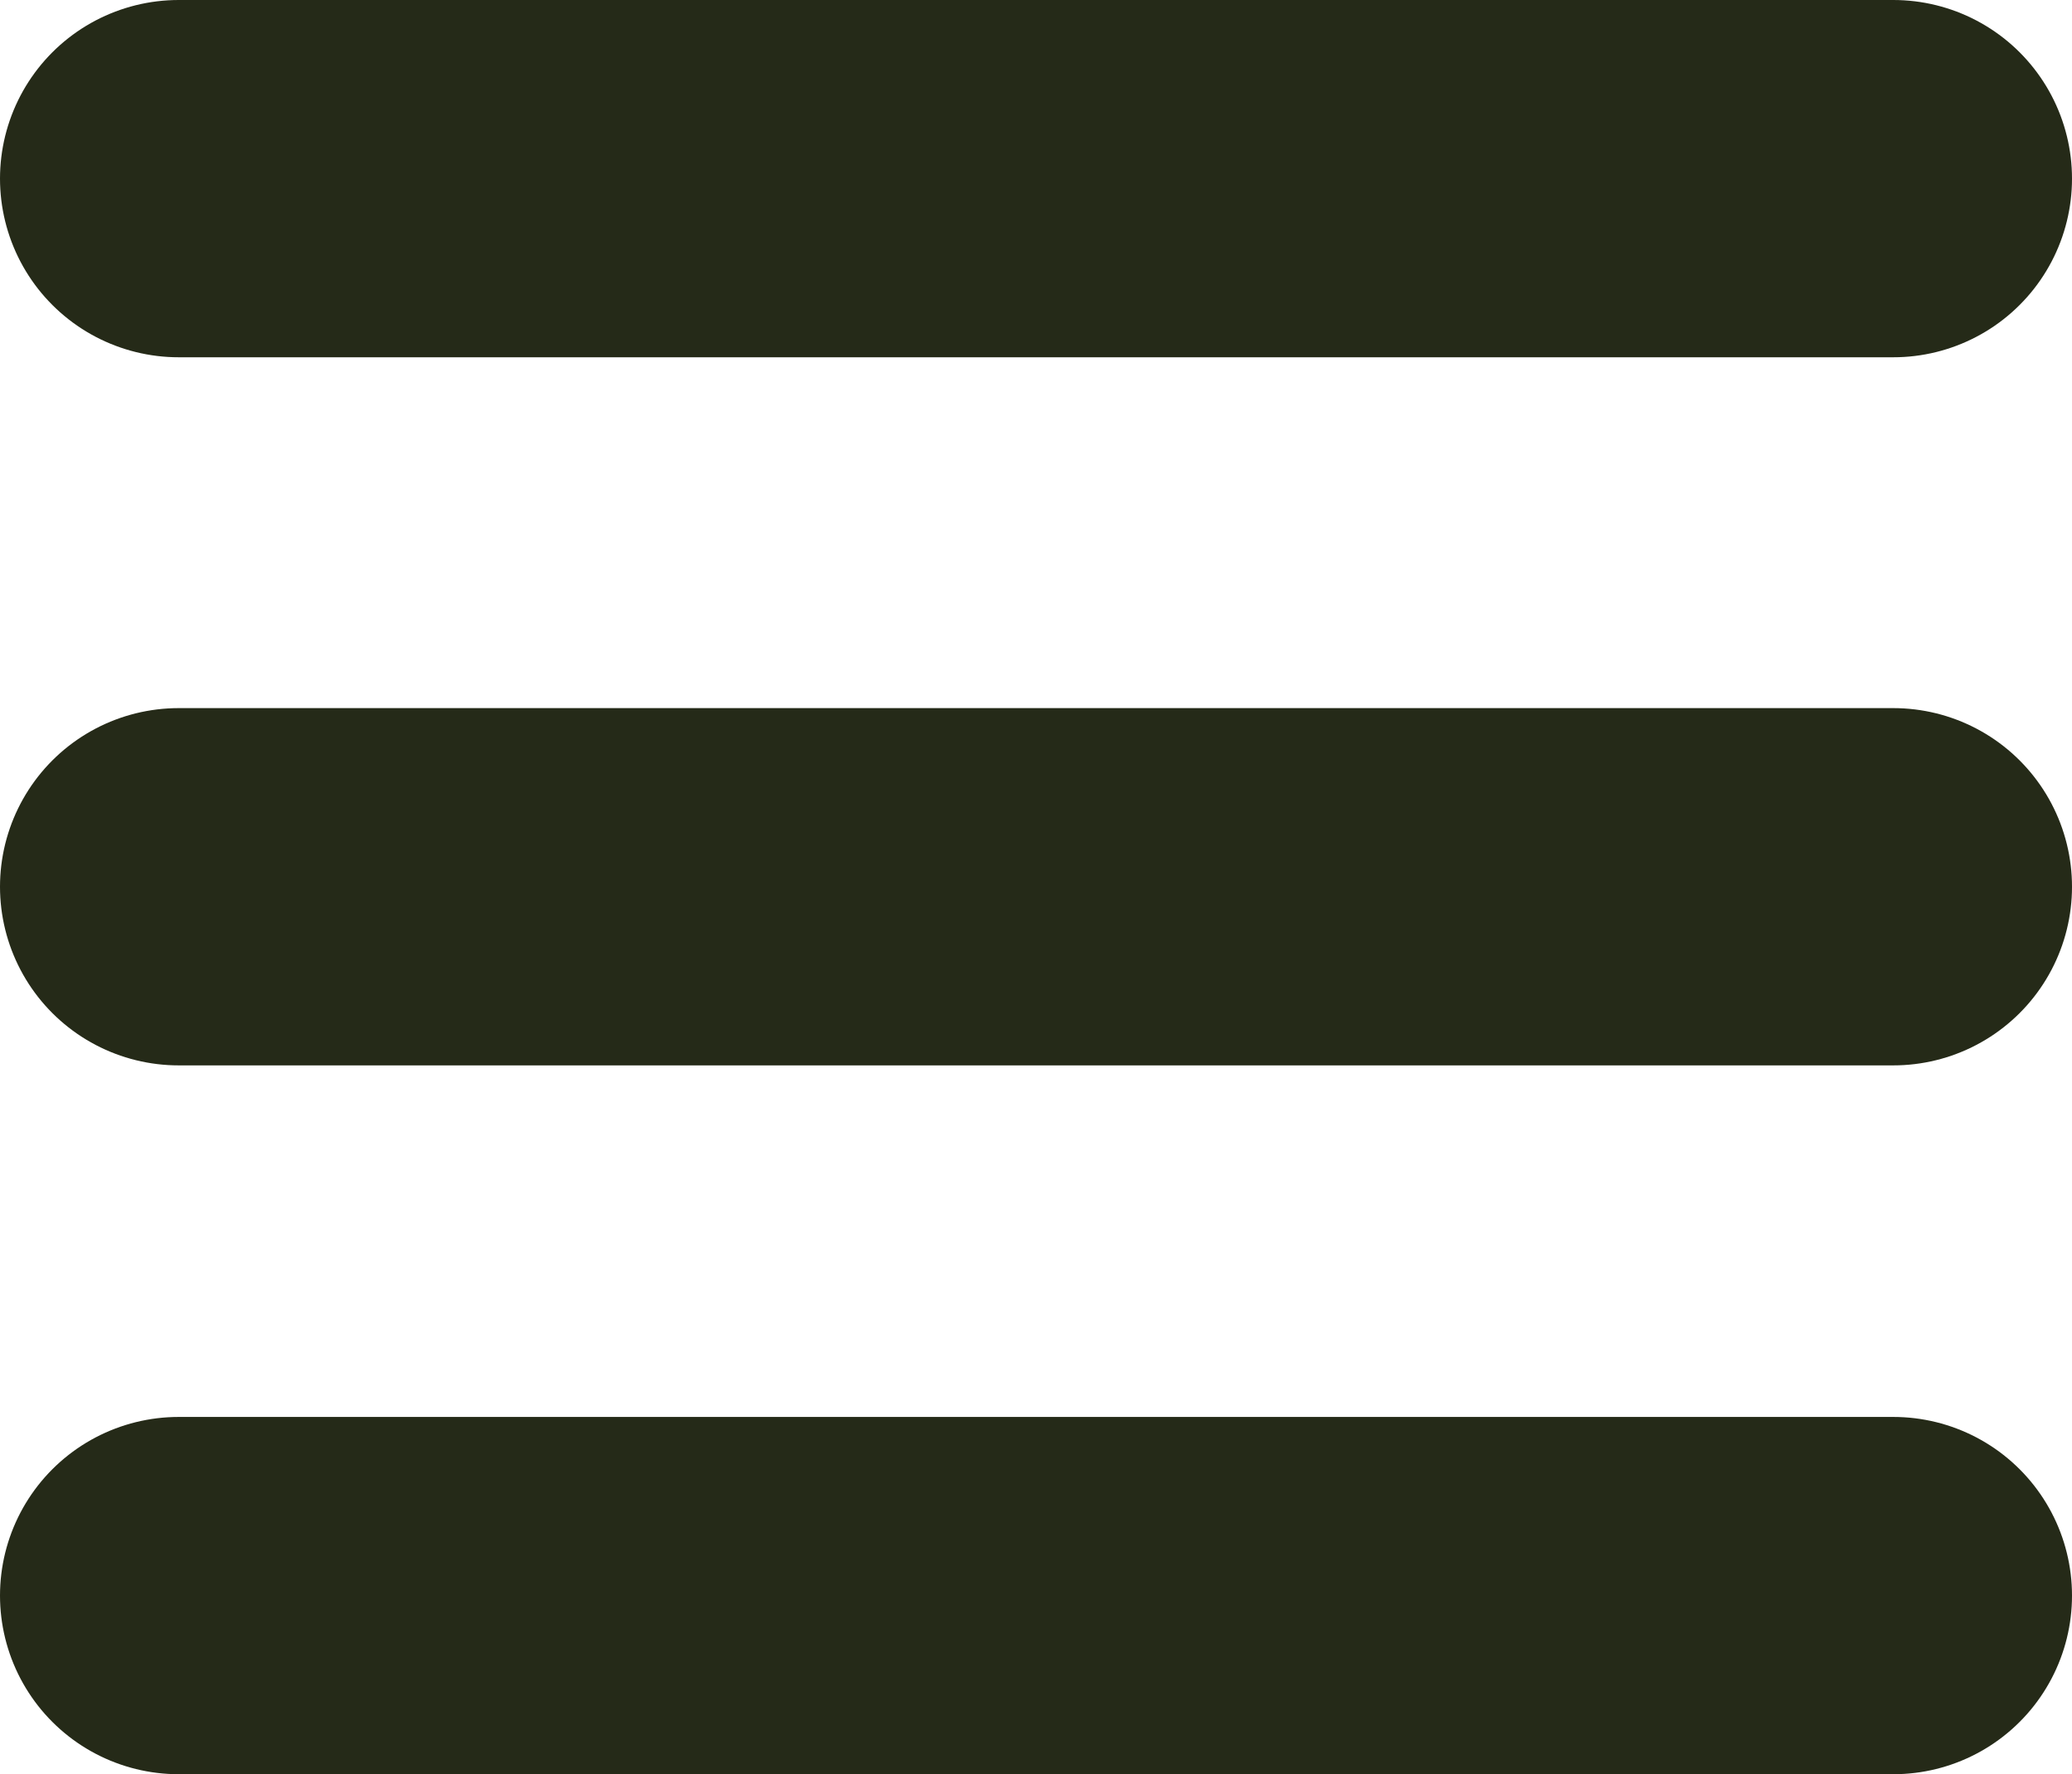
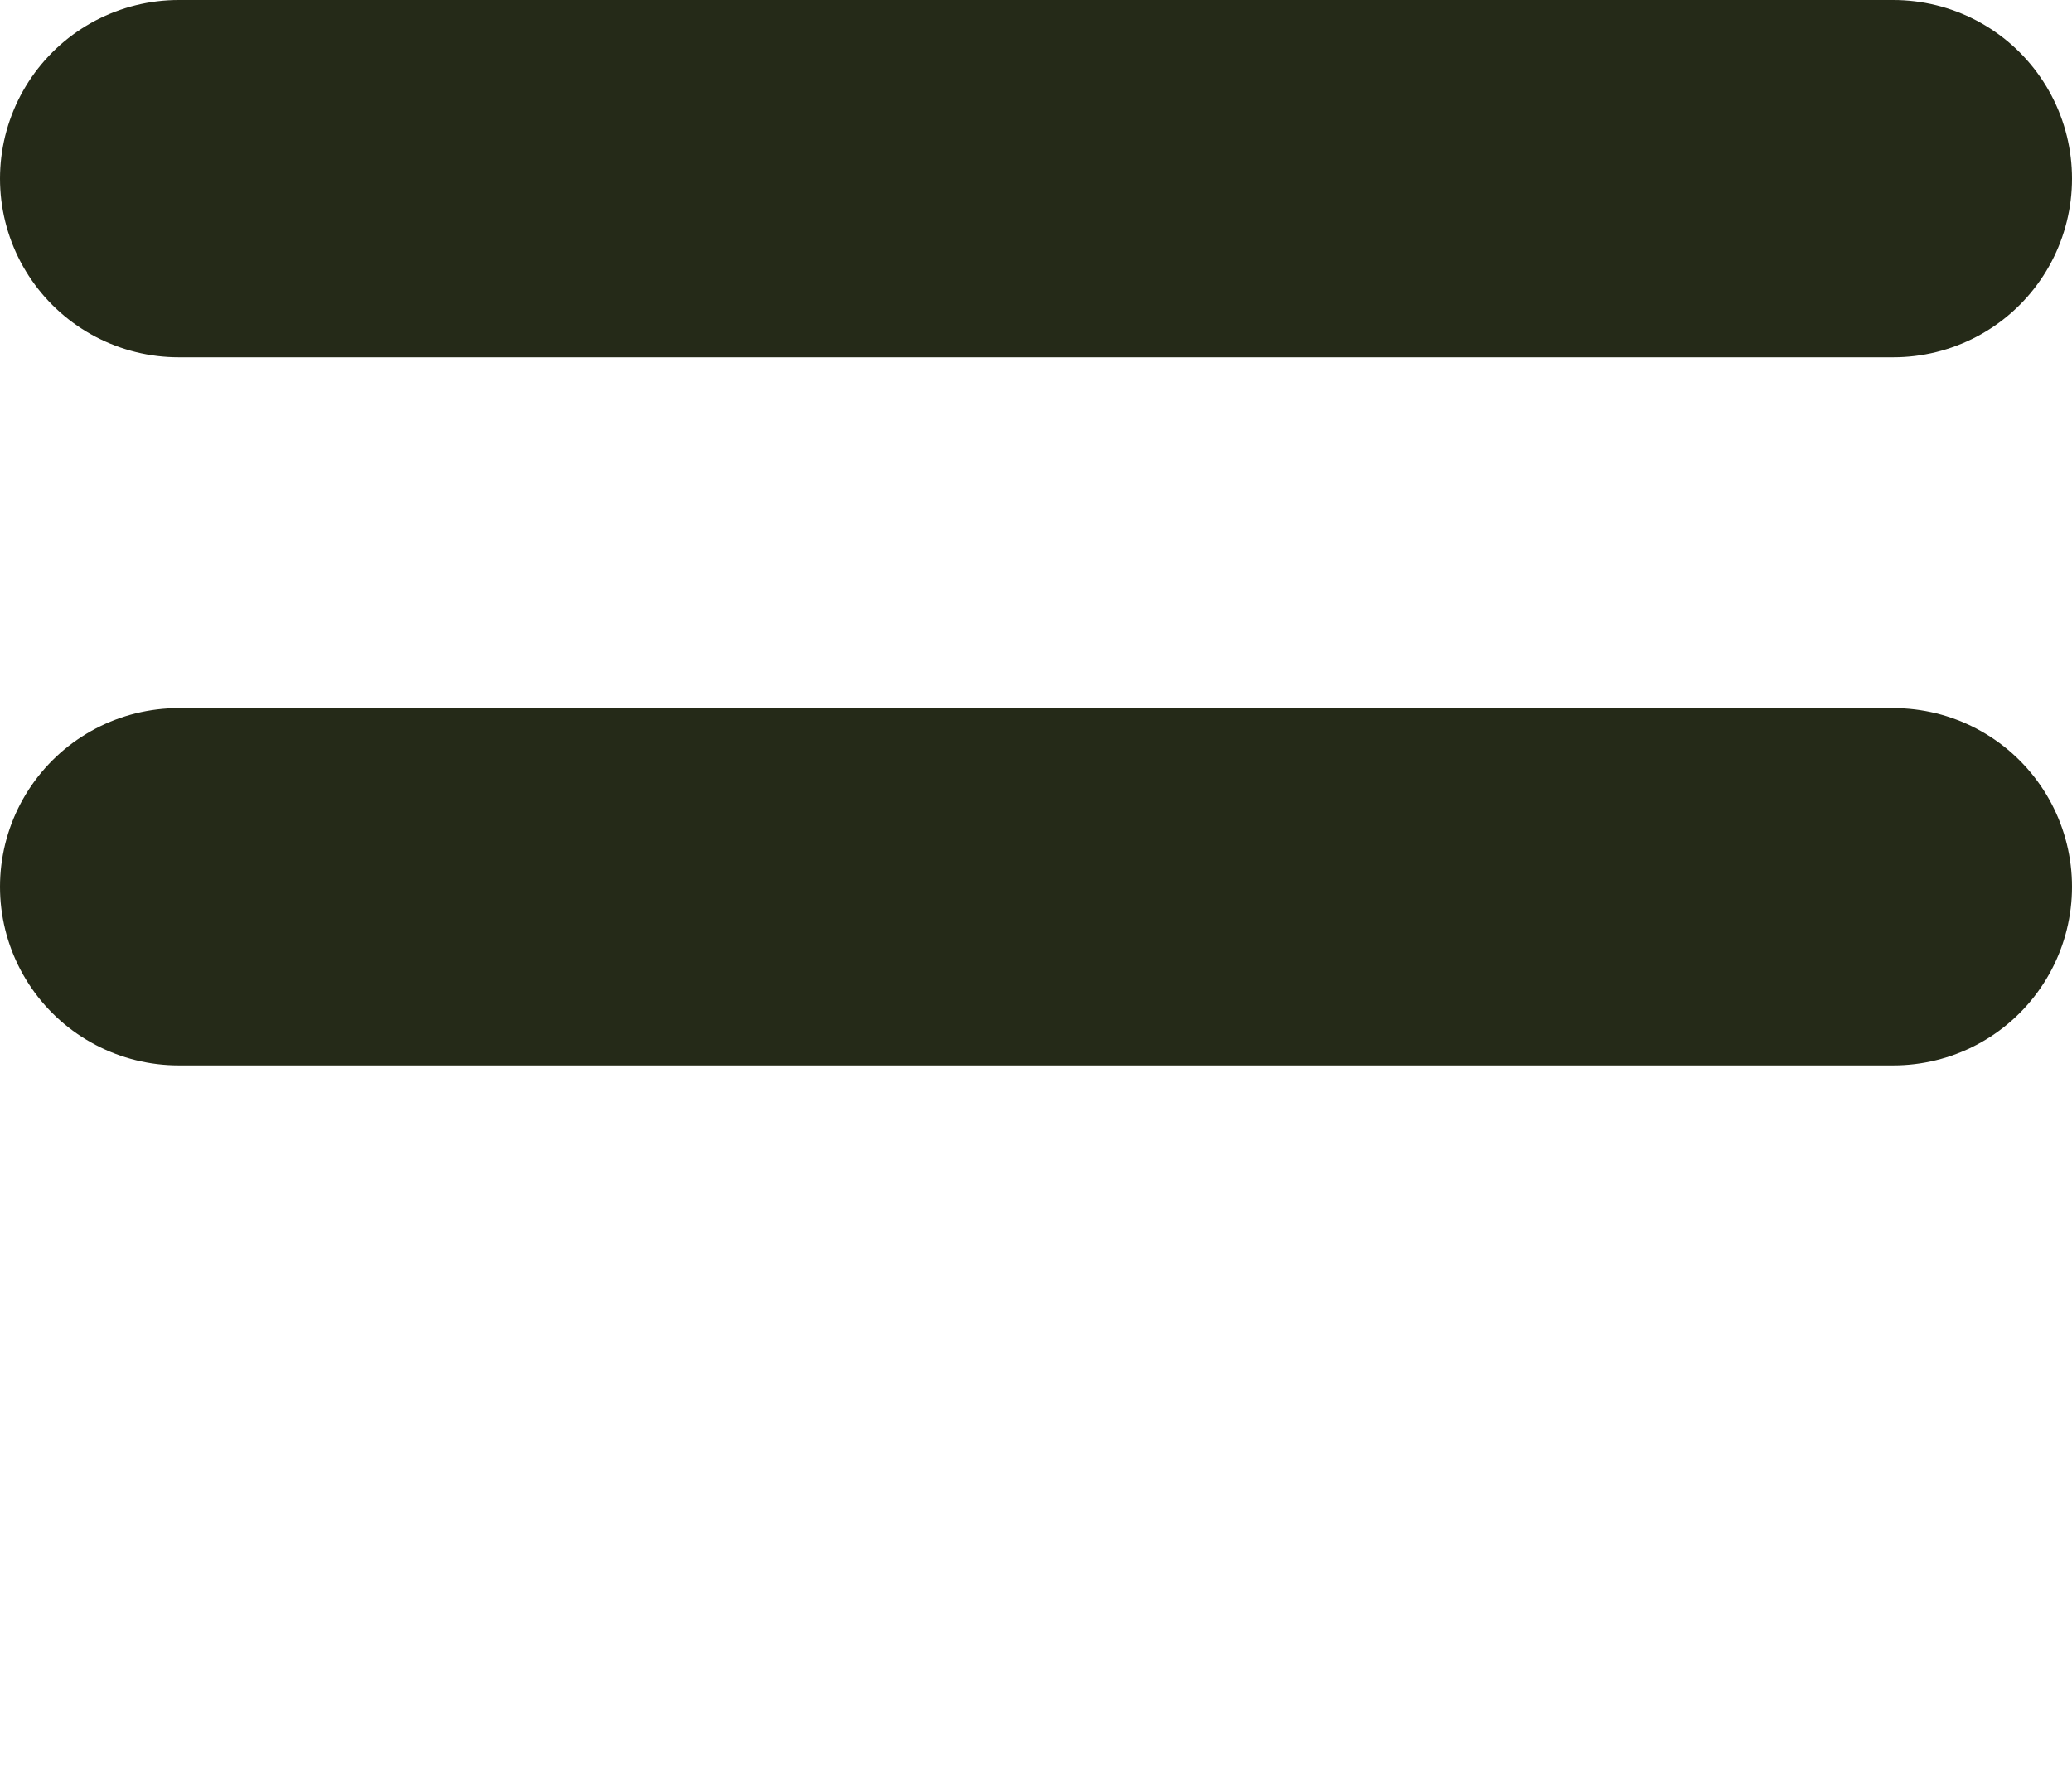
<svg xmlns="http://www.w3.org/2000/svg" id="Layer_1" viewBox="0 0 28.99 24.83">
  <line x1="2.5" y1="2.5" x2="26.49" y2="2.5" style="fill:none; stroke:#252a18; stroke-linecap:round; stroke-linejoin:round; stroke-width:5px;" />
  <line x1="2.5" y1="12.41" x2="26.49" y2="12.41" style="fill:none; stroke:#252a18; stroke-linecap:round; stroke-linejoin:round; stroke-width:5px;" />
-   <line x1="2.5" y1="22.33" x2="26.49" y2="22.33" style="fill:none; stroke:#252a18; stroke-linecap:round; stroke-linejoin:round; stroke-width:5px;" />
</svg>